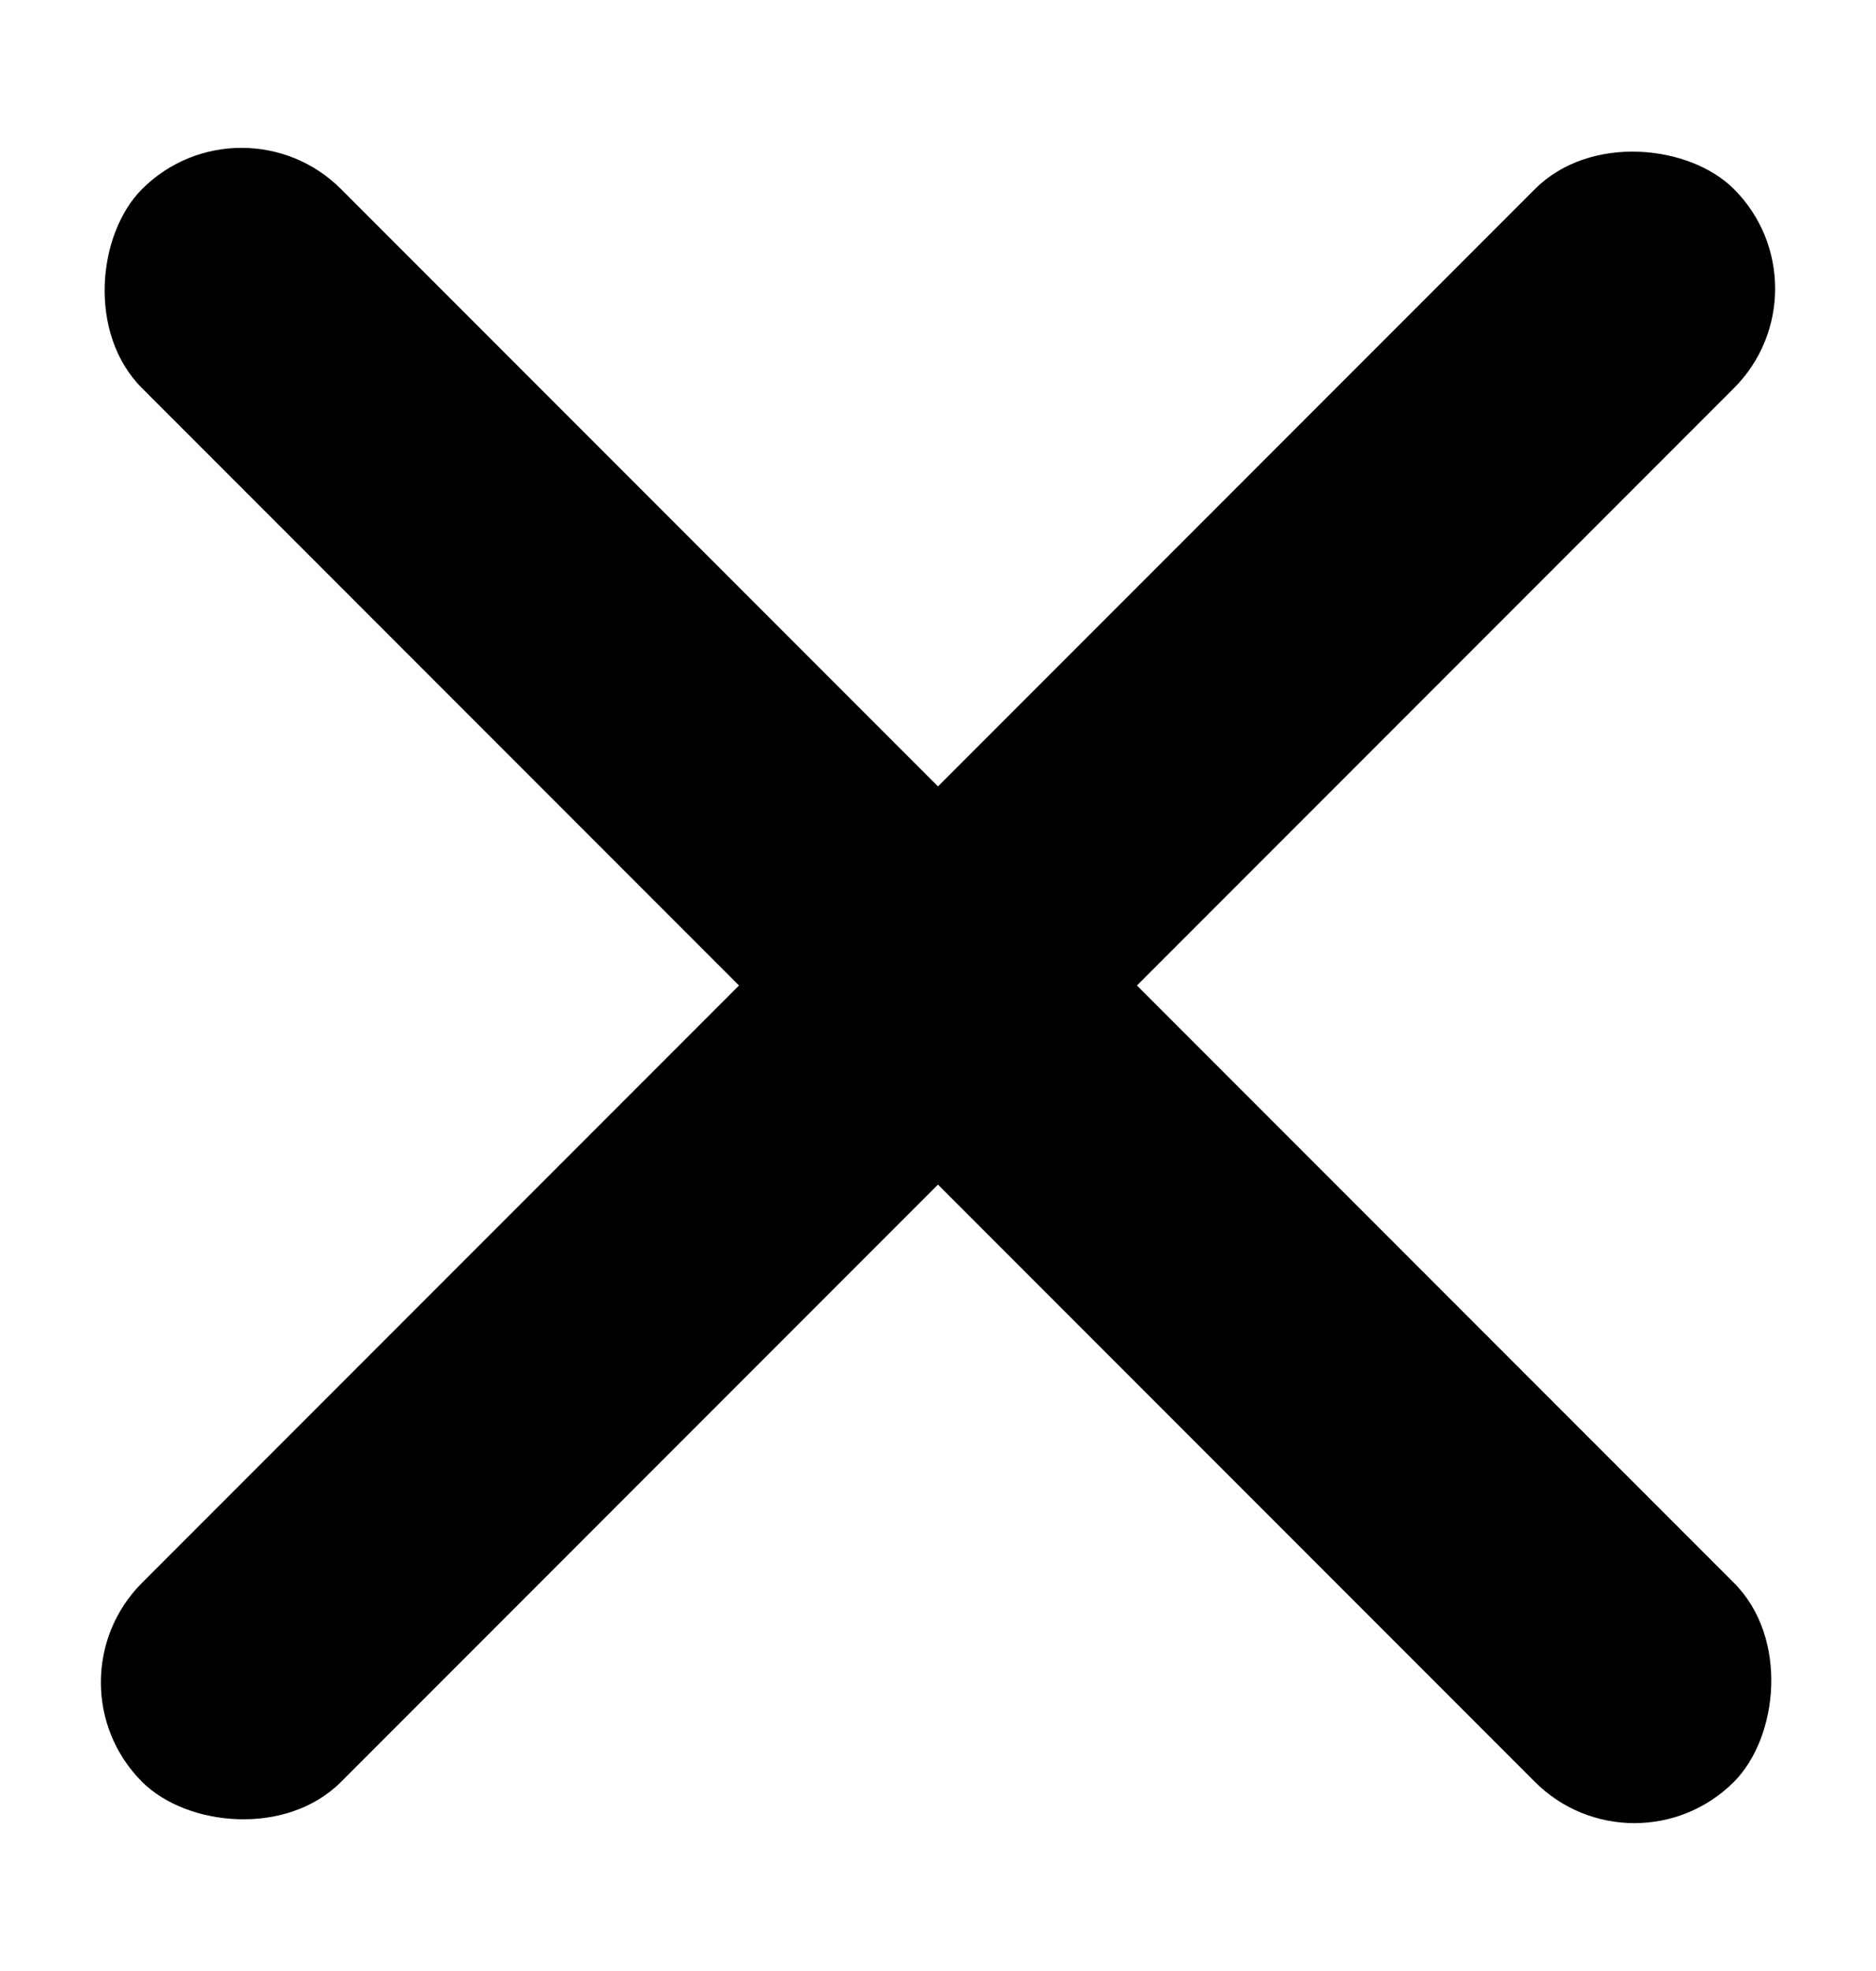
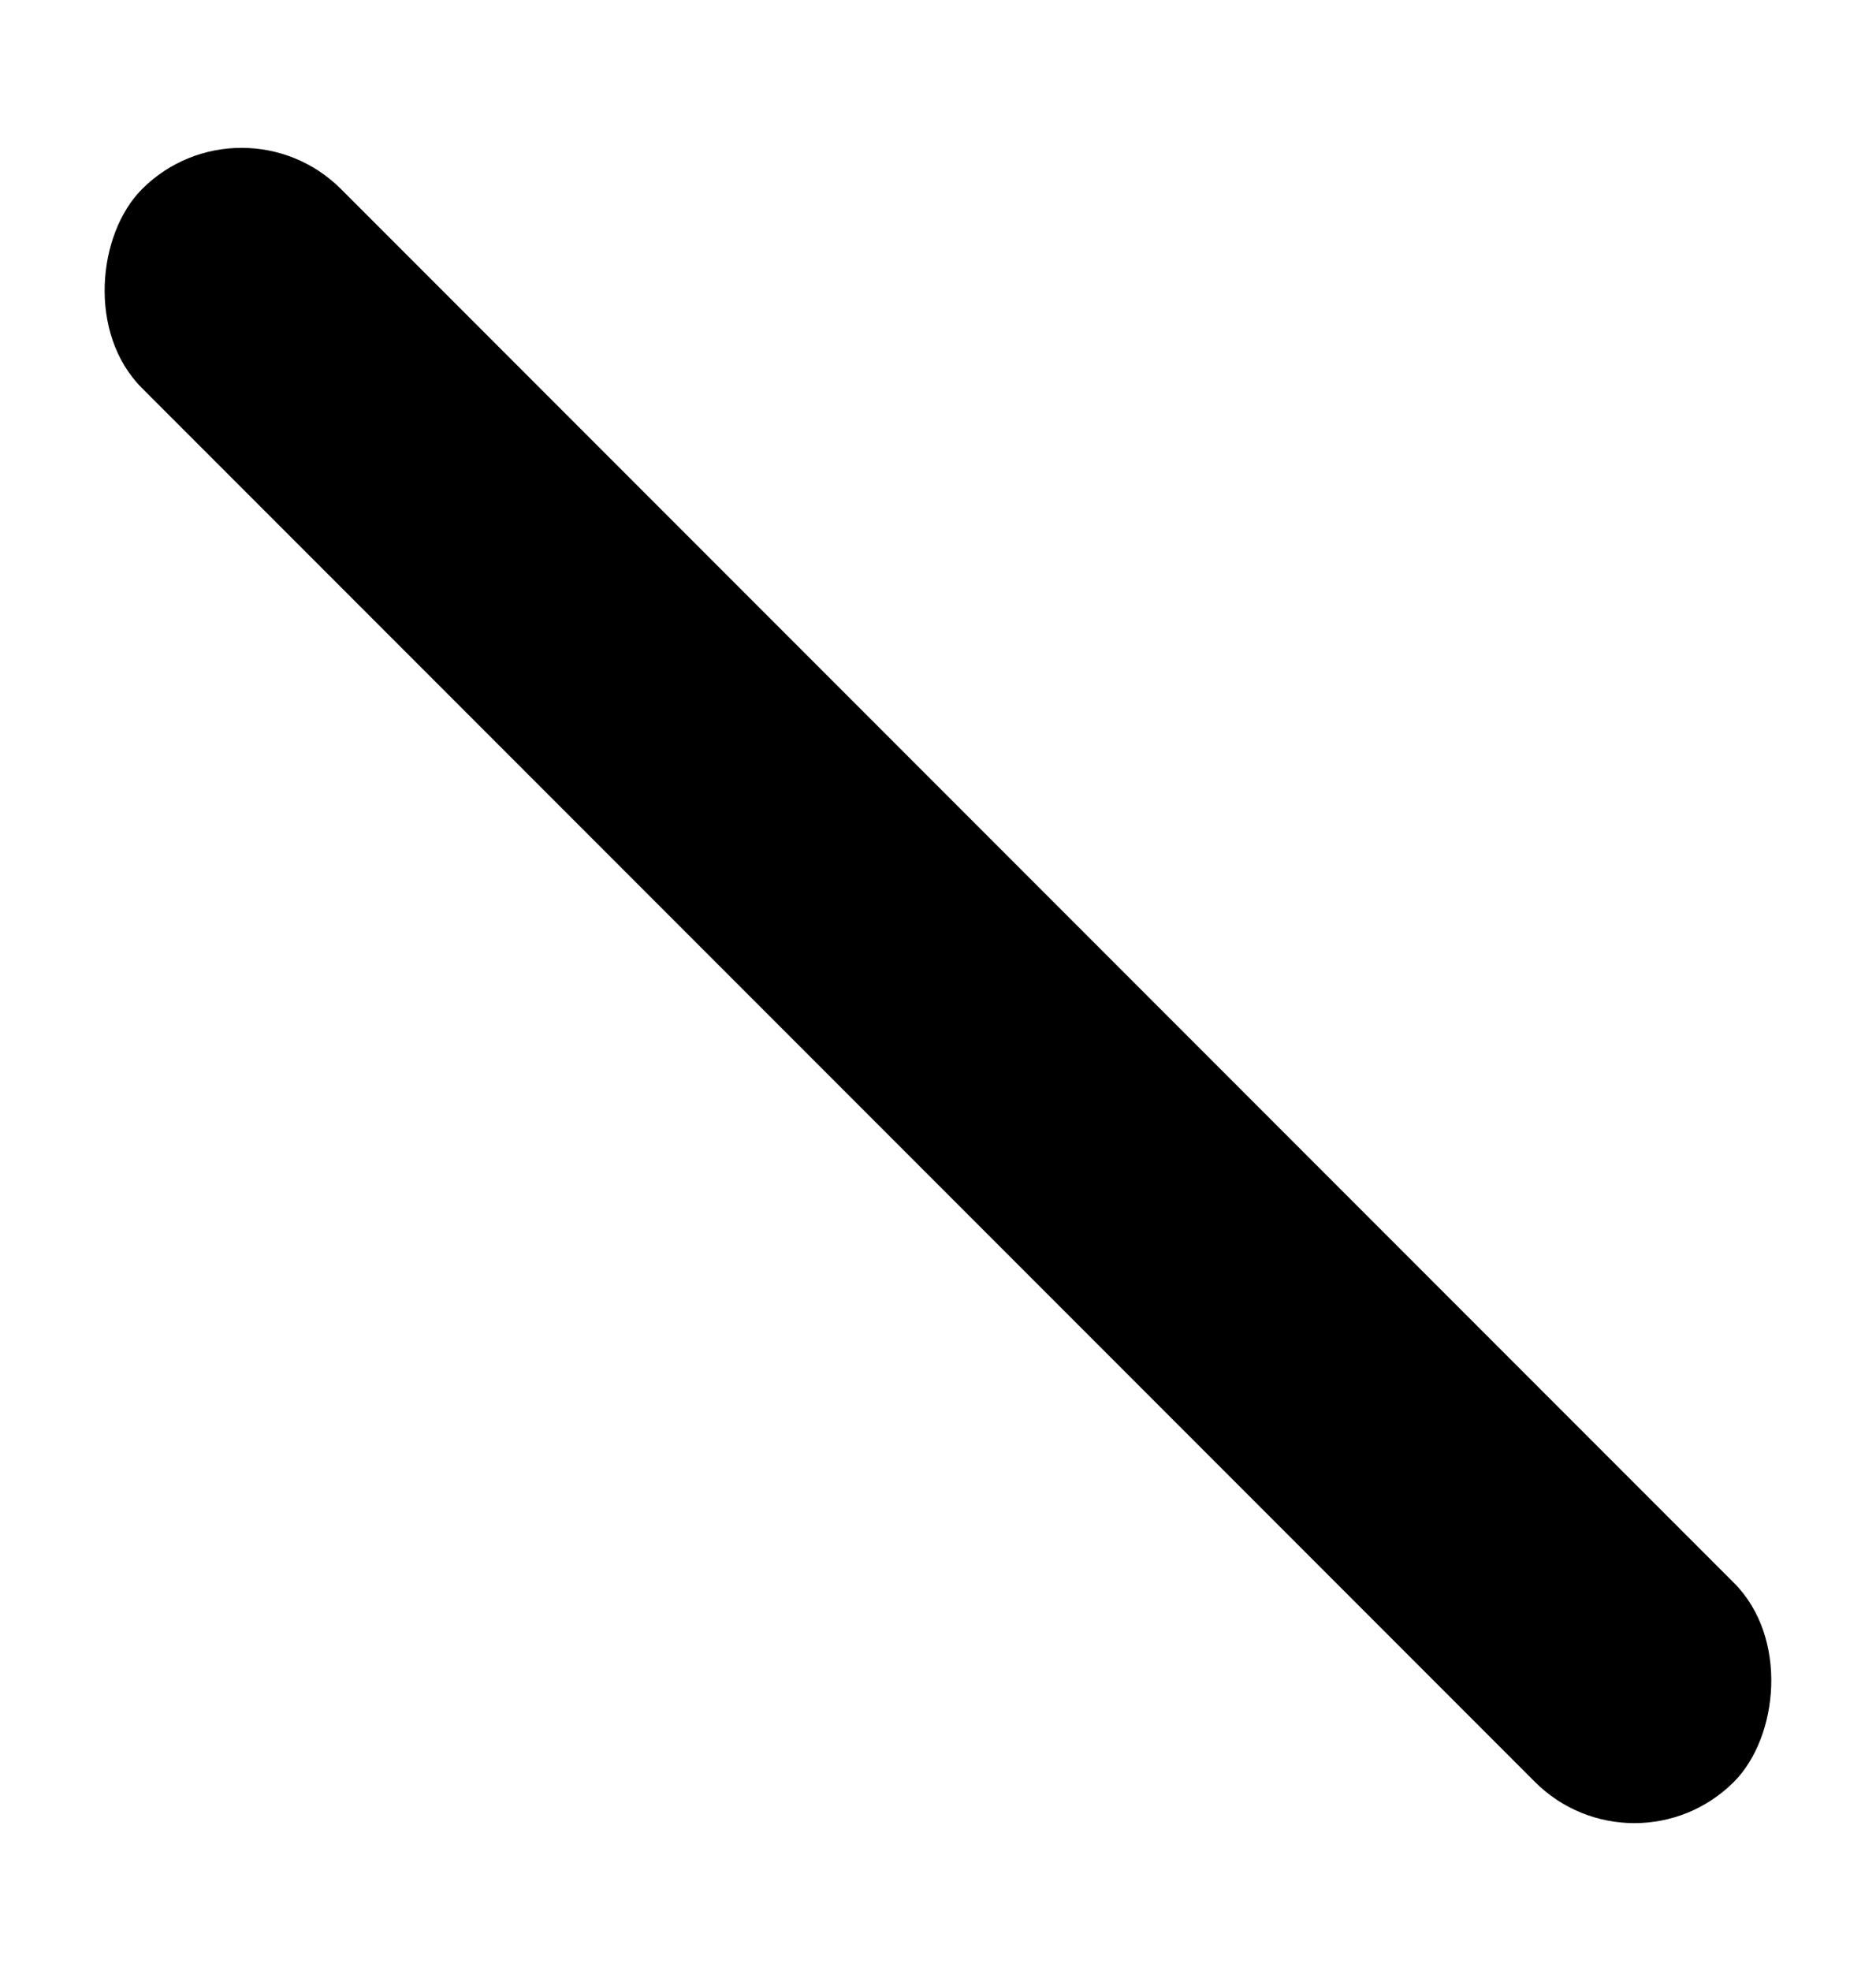
<svg xmlns="http://www.w3.org/2000/svg" width="20" height="21" viewBox="0 0 20 21" fill="none">
  <rect x="2.575" y="0.954" width="24" height="3" rx="1.5" transform="rotate(45 2.575 0.954)" fill="#1D2127" style="fill:#1D2127;fill:color(display-p3 0.113 0.131 0.151);fill-opacity:1;" />
-   <rect x="19.546" y="3.075" width="24" height="3" rx="1.5" transform="rotate(135 19.546 3.075)" fill="#1D2127" style="fill:#1D2127;fill:color(display-p3 0.113 0.131 0.151);fill-opacity:1;" />
</svg>